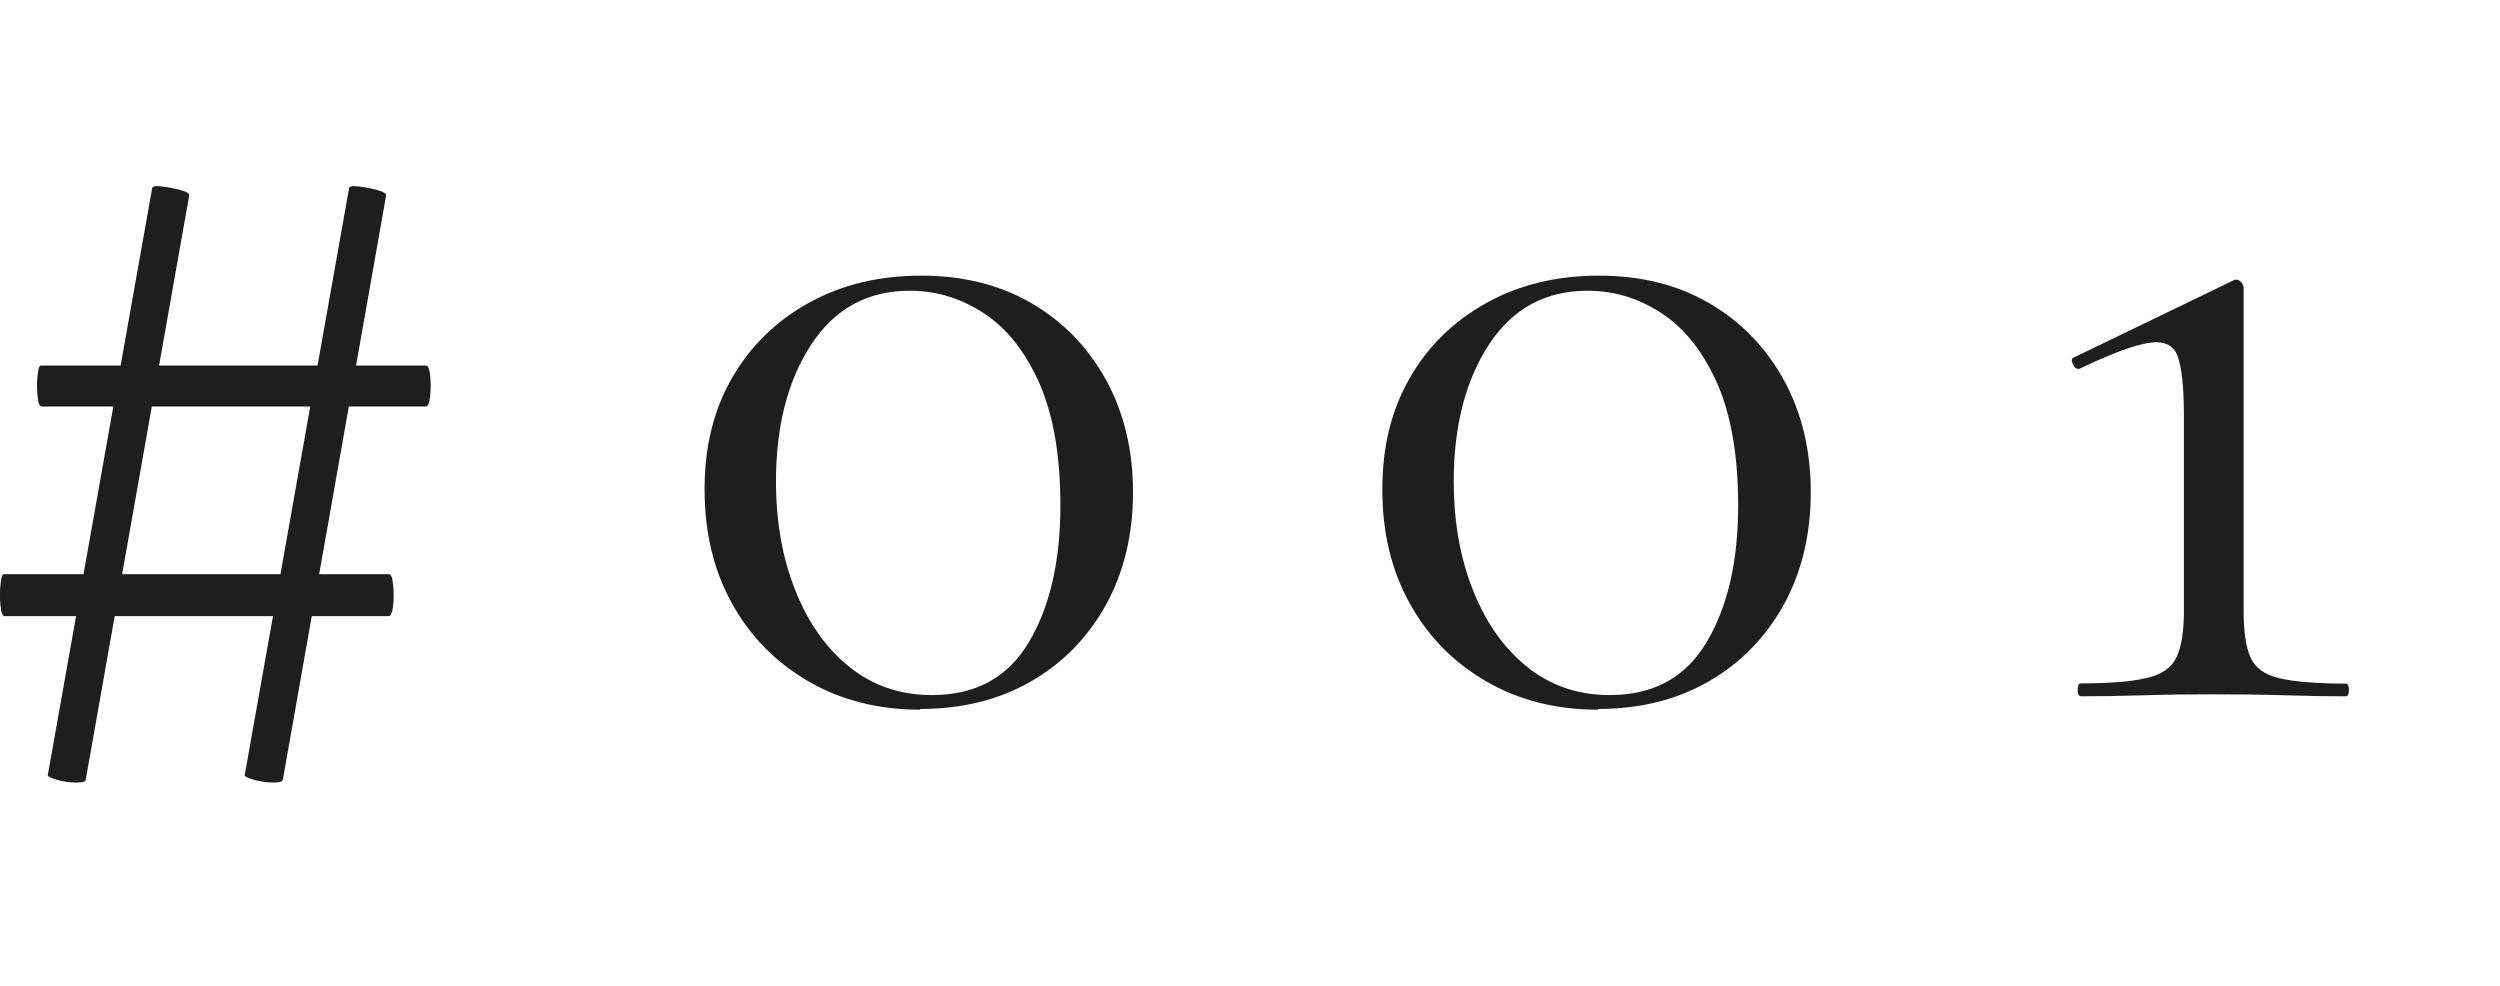
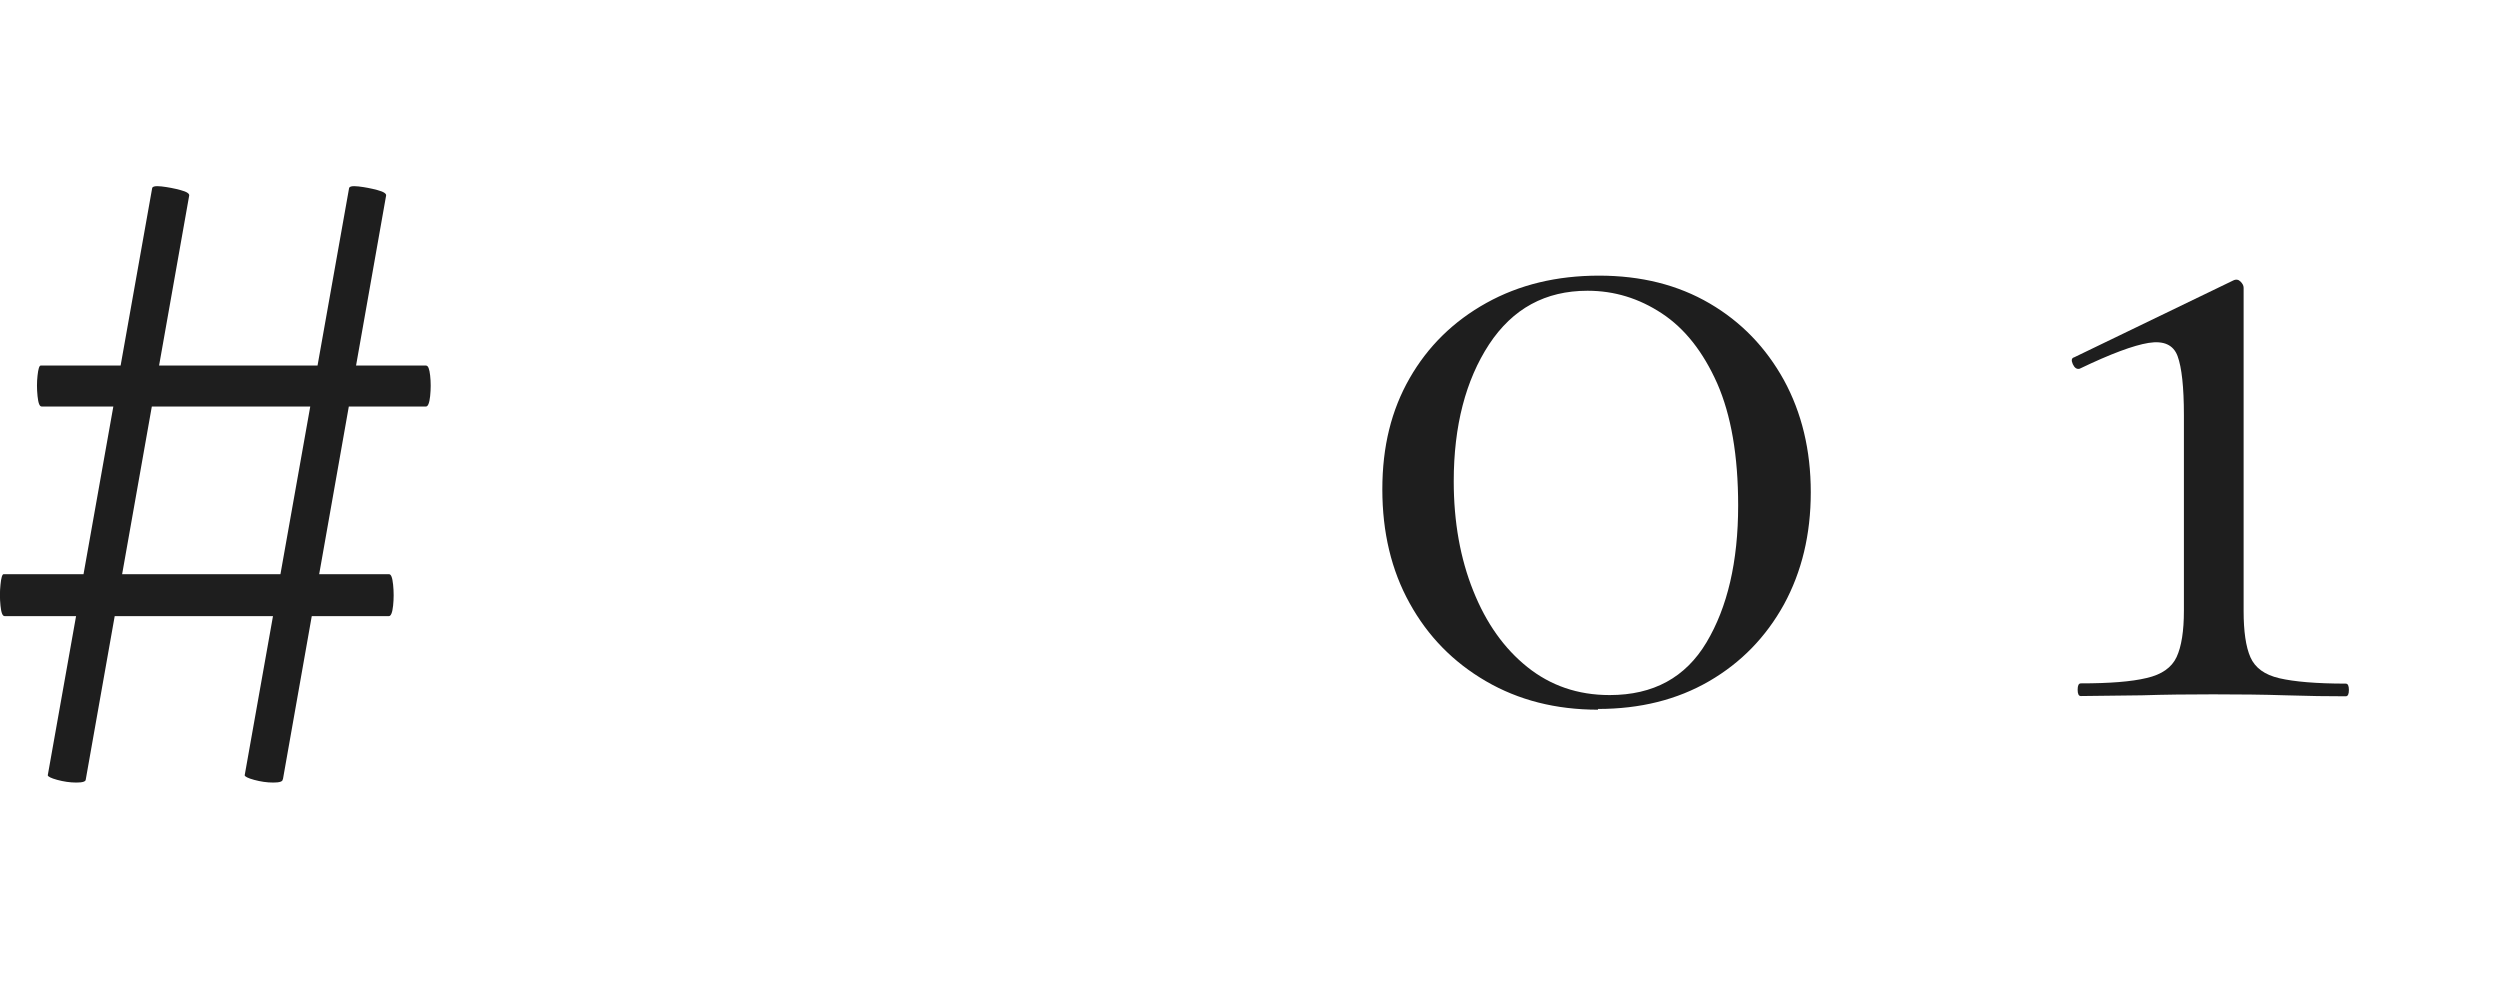
<svg xmlns="http://www.w3.org/2000/svg" id="_レイヤー_1" data-name="レイヤー 1" viewBox="0 0 102.58 40.45">
  <defs>
    <style>
      .cls-1 {
        fill: #1e1e1e;
        stroke-width: 0px;
      }
    </style>
  </defs>
  <path class="cls-1" d="M.19,25.28c-.09,0-.14-.14-.17-.43-.03-.29-.03-.58,0-.86.03-.29.07-.43.13-.43h15.81c.09,0,.14.14.17.43s.03.58,0,.86c-.03.29-.09.43-.17.43H.19ZM1.71,16.68c-.09,0-.14-.14-.17-.43-.03-.29-.03-.57,0-.84s.07-.41.13-.41h15.81c.09,0,.14.14.17.41.03.27.03.55,0,.84-.03.29-.09.43-.17.43H1.71ZM3.52,31.98c0,.09-.13.13-.39.13s-.52-.04-.78-.11c-.26-.07-.39-.14-.39-.19L6.24,7.74c0-.09.13-.12.39-.09.26.03.52.08.78.15.26.07.38.15.35.24L3.52,31.98ZM11.6,31.98c0,.09-.13.13-.39.13s-.52-.04-.78-.11-.39-.14-.39-.19L14.32,7.74c0-.09.13-.12.39-.09.26.03.52.08.78.15.26.07.38.15.35.24l-4.23,23.93Z" />
-   <path class="cls-1" d="M37.76,29.12c-1.73,0-3.26-.39-4.6-1.17-1.34-.78-2.38-1.84-3.13-3.2-.75-1.35-1.12-2.91-1.12-4.67s.37-3.25,1.12-4.56c.75-1.31,1.8-2.34,3.15-3.09,1.35-.75,2.89-1.12,4.62-1.12s3.24.38,4.54,1.14,2.31,1.81,3.05,3.15c.73,1.34,1.1,2.87,1.1,4.6s-.37,3.26-1.1,4.6c-.74,1.34-1.76,2.39-3.07,3.15s-2.83,1.14-4.56,1.14ZM38.24,28.52c1.79,0,3.11-.72,3.97-2.16.86-1.44,1.3-3.31,1.3-5.62,0-2.04-.29-3.71-.86-5.01-.58-1.3-1.33-2.25-2.27-2.87-.94-.62-1.95-.93-3.05-.93-1.73,0-3.07.73-4.04,2.2-.96,1.47-1.45,3.34-1.45,5.62,0,1.67.27,3.17.8,4.49.53,1.33,1.27,2.37,2.22,3.13.95.76,2.07,1.15,3.37,1.15Z" />
  <path class="cls-1" d="M65.57,29.12c-1.73,0-3.26-.39-4.6-1.17-1.34-.78-2.38-1.84-3.13-3.2-.75-1.35-1.12-2.91-1.12-4.67s.37-3.25,1.12-4.56c.75-1.31,1.8-2.34,3.15-3.09,1.35-.75,2.89-1.12,4.62-1.12s3.24.38,4.54,1.14,2.31,1.81,3.05,3.15c.73,1.34,1.1,2.87,1.1,4.6s-.37,3.26-1.1,4.6c-.74,1.34-1.76,2.39-3.07,3.15s-2.83,1.14-4.56,1.14ZM66.05,28.52c1.79,0,3.11-.72,3.97-2.16.86-1.44,1.3-3.31,1.3-5.62,0-2.04-.29-3.71-.86-5.01-.58-1.3-1.33-2.25-2.27-2.87-.94-.62-1.95-.93-3.05-.93-1.73,0-3.07.73-4.04,2.2-.96,1.47-1.45,3.34-1.45,5.62,0,1.67.27,3.17.8,4.49.53,1.33,1.27,2.37,2.22,3.13.95.76,2.07,1.15,3.37,1.15Z" />
-   <path class="cls-1" d="M85.38,28.56c-.09,0-.13-.09-.13-.26s.04-.26.13-.26c1.18,0,2.08-.07,2.7-.22.62-.14,1.03-.43,1.23-.86s.3-1.07.3-1.9v-8.03c0-1.15-.09-1.96-.26-2.42-.17-.46-.57-.64-1.19-.54s-1.56.45-2.83,1.06c-.12.03-.21-.04-.28-.19-.07-.16-.05-.25.06-.28l6.52-3.15c.12-.06.22-.04.3.04.09.09.13.17.13.26v13.26c0,.83.09,1.47.28,1.9.19.43.58.72,1.19.86.6.14,1.51.22,2.72.22.09,0,.13.09.13.26s-.04.26-.13.26c-.72,0-1.54-.01-2.46-.04s-1.92-.04-2.98-.04c-1.01,0-1.98.01-2.92.04s-1.78.04-2.53.04Z" />
+   <path class="cls-1" d="M85.38,28.56c-.09,0-.13-.09-.13-.26s.04-.26.13-.26c1.18,0,2.08-.07,2.7-.22.62-.14,1.03-.43,1.23-.86s.3-1.07.3-1.9v-8.03c0-1.15-.09-1.96-.26-2.42-.17-.46-.57-.64-1.19-.54s-1.56.45-2.83,1.06c-.12.03-.21-.04-.28-.19-.07-.16-.05-.25.06-.28l6.52-3.15c.12-.06.22-.04.3.04.09.09.13.17.13.26v13.26c0,.83.09,1.47.28,1.9.19.43.58.72,1.19.86.6.14,1.51.22,2.72.22.09,0,.13.09.13.26s-.04.26-.13.26c-.72,0-1.54-.01-2.46-.04s-1.92-.04-2.98-.04c-1.01,0-1.98.01-2.92.04Z" />
</svg>